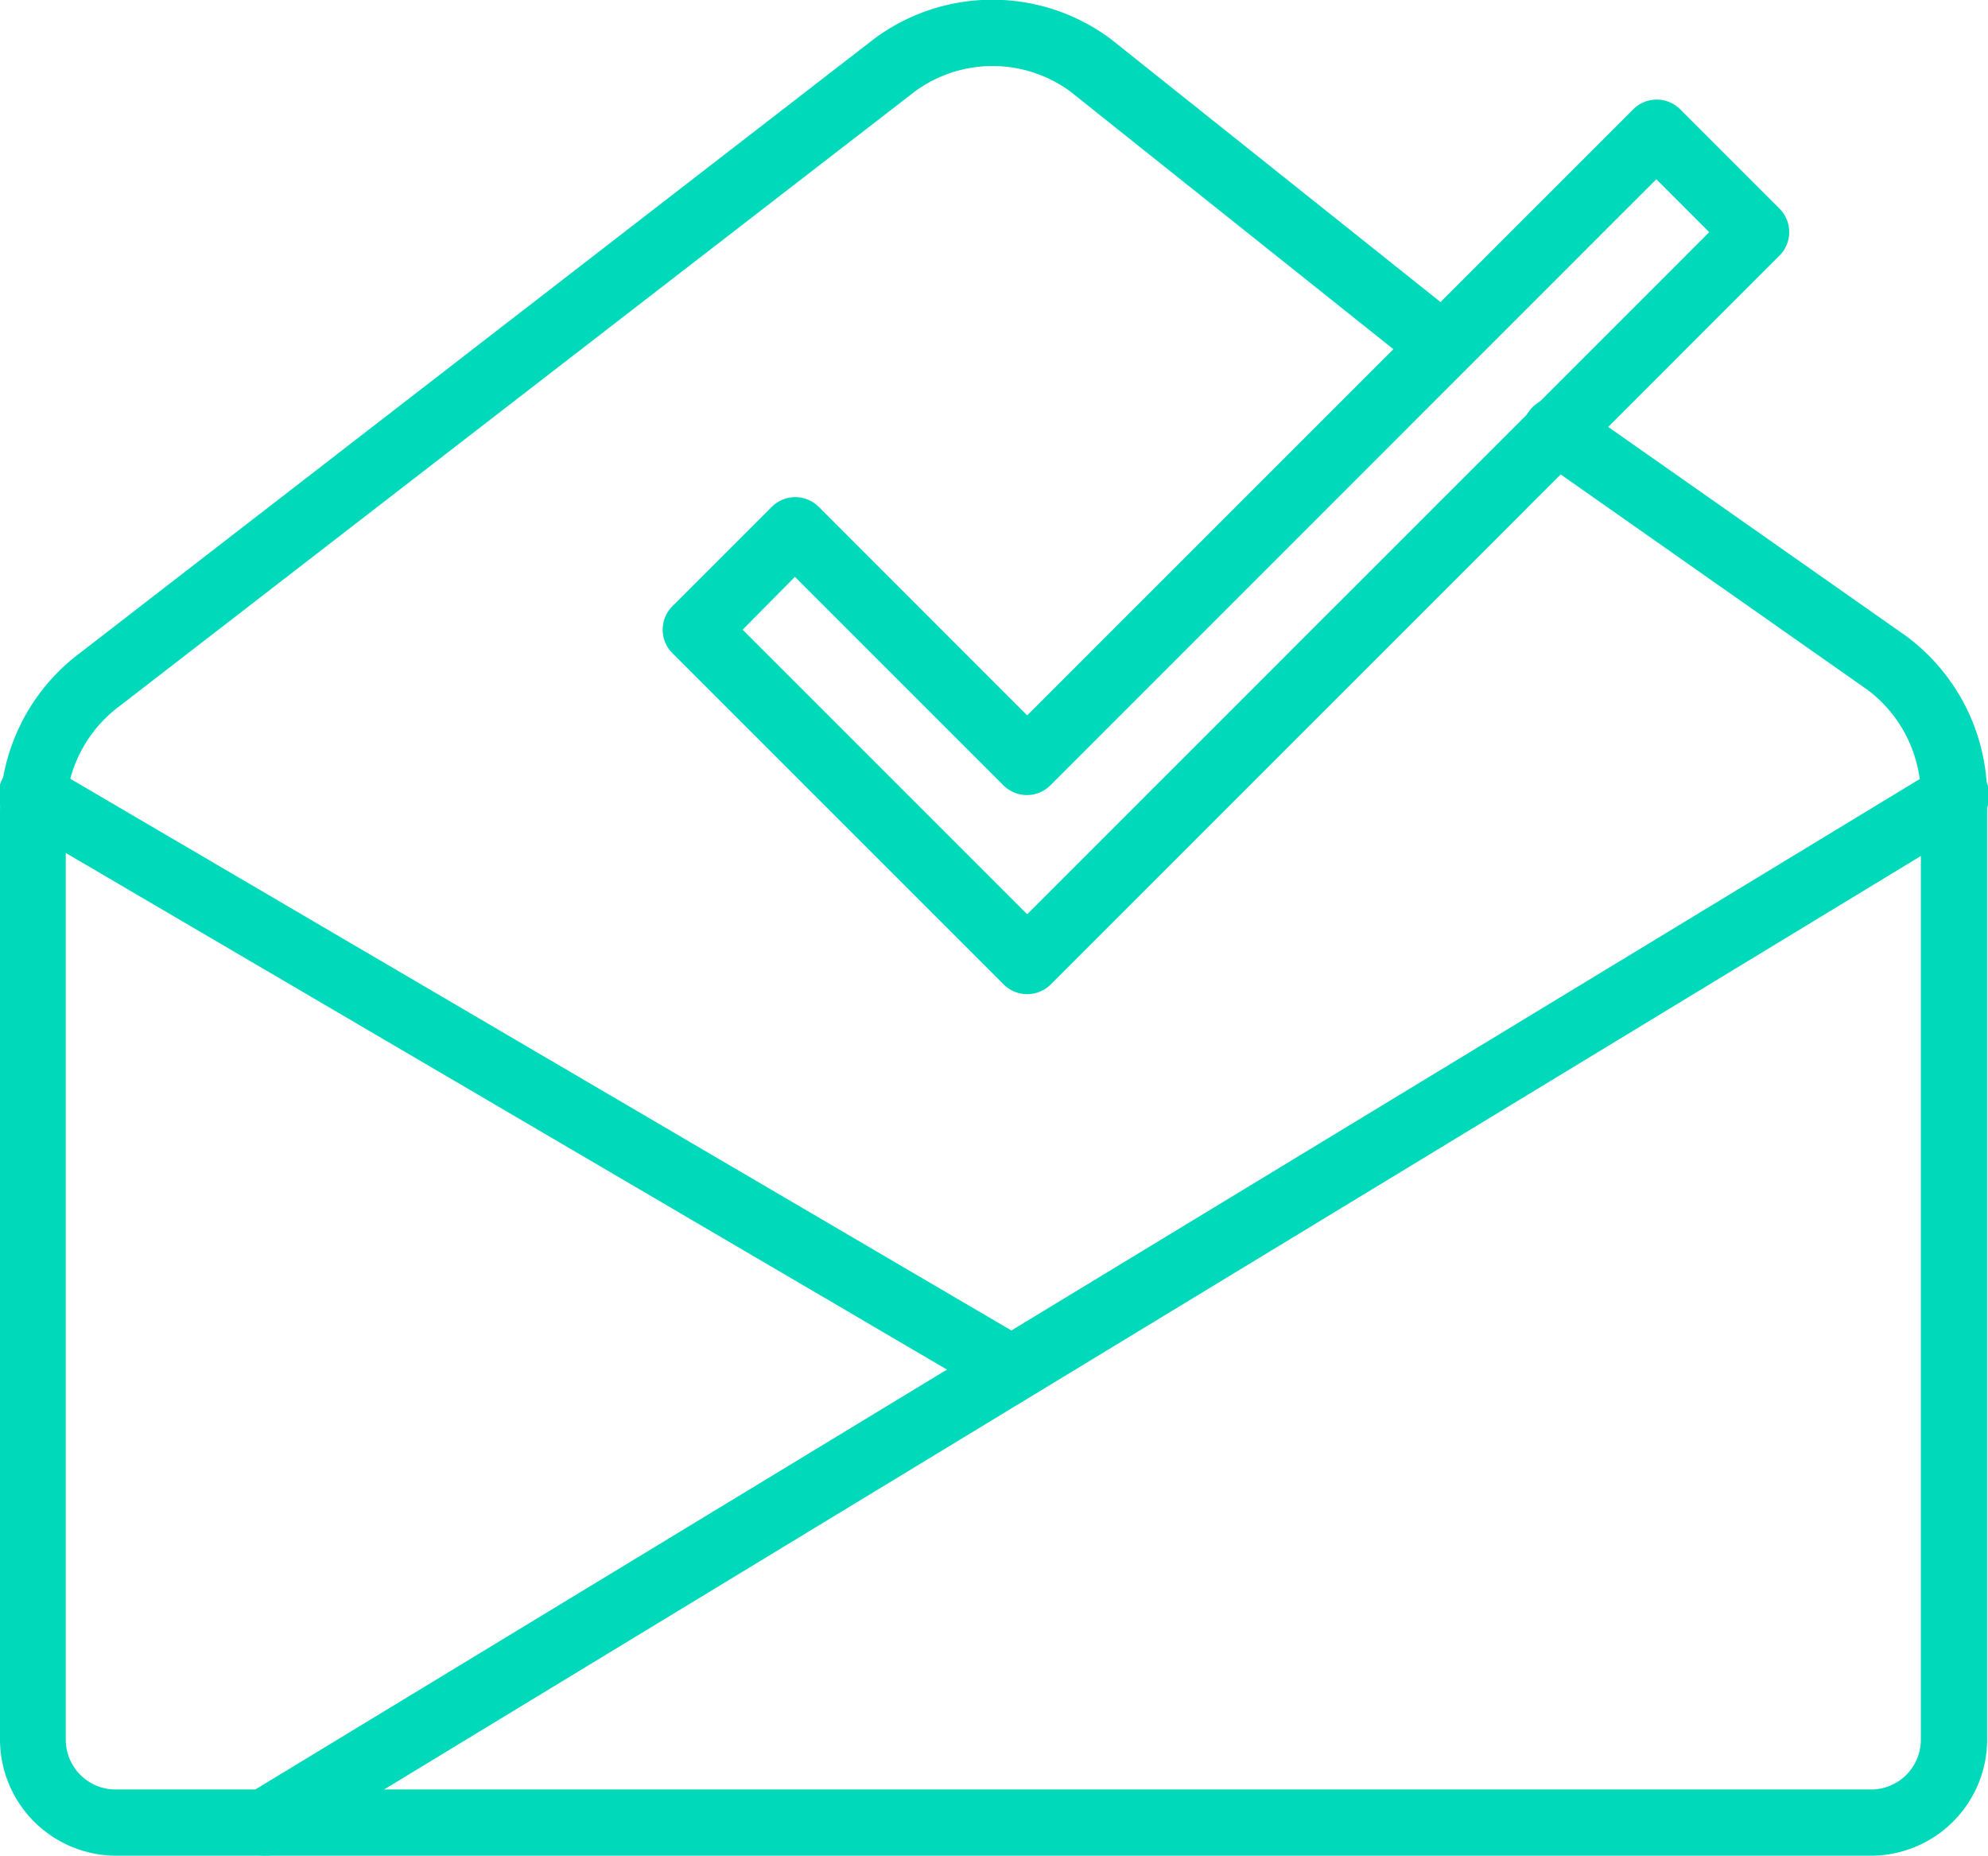
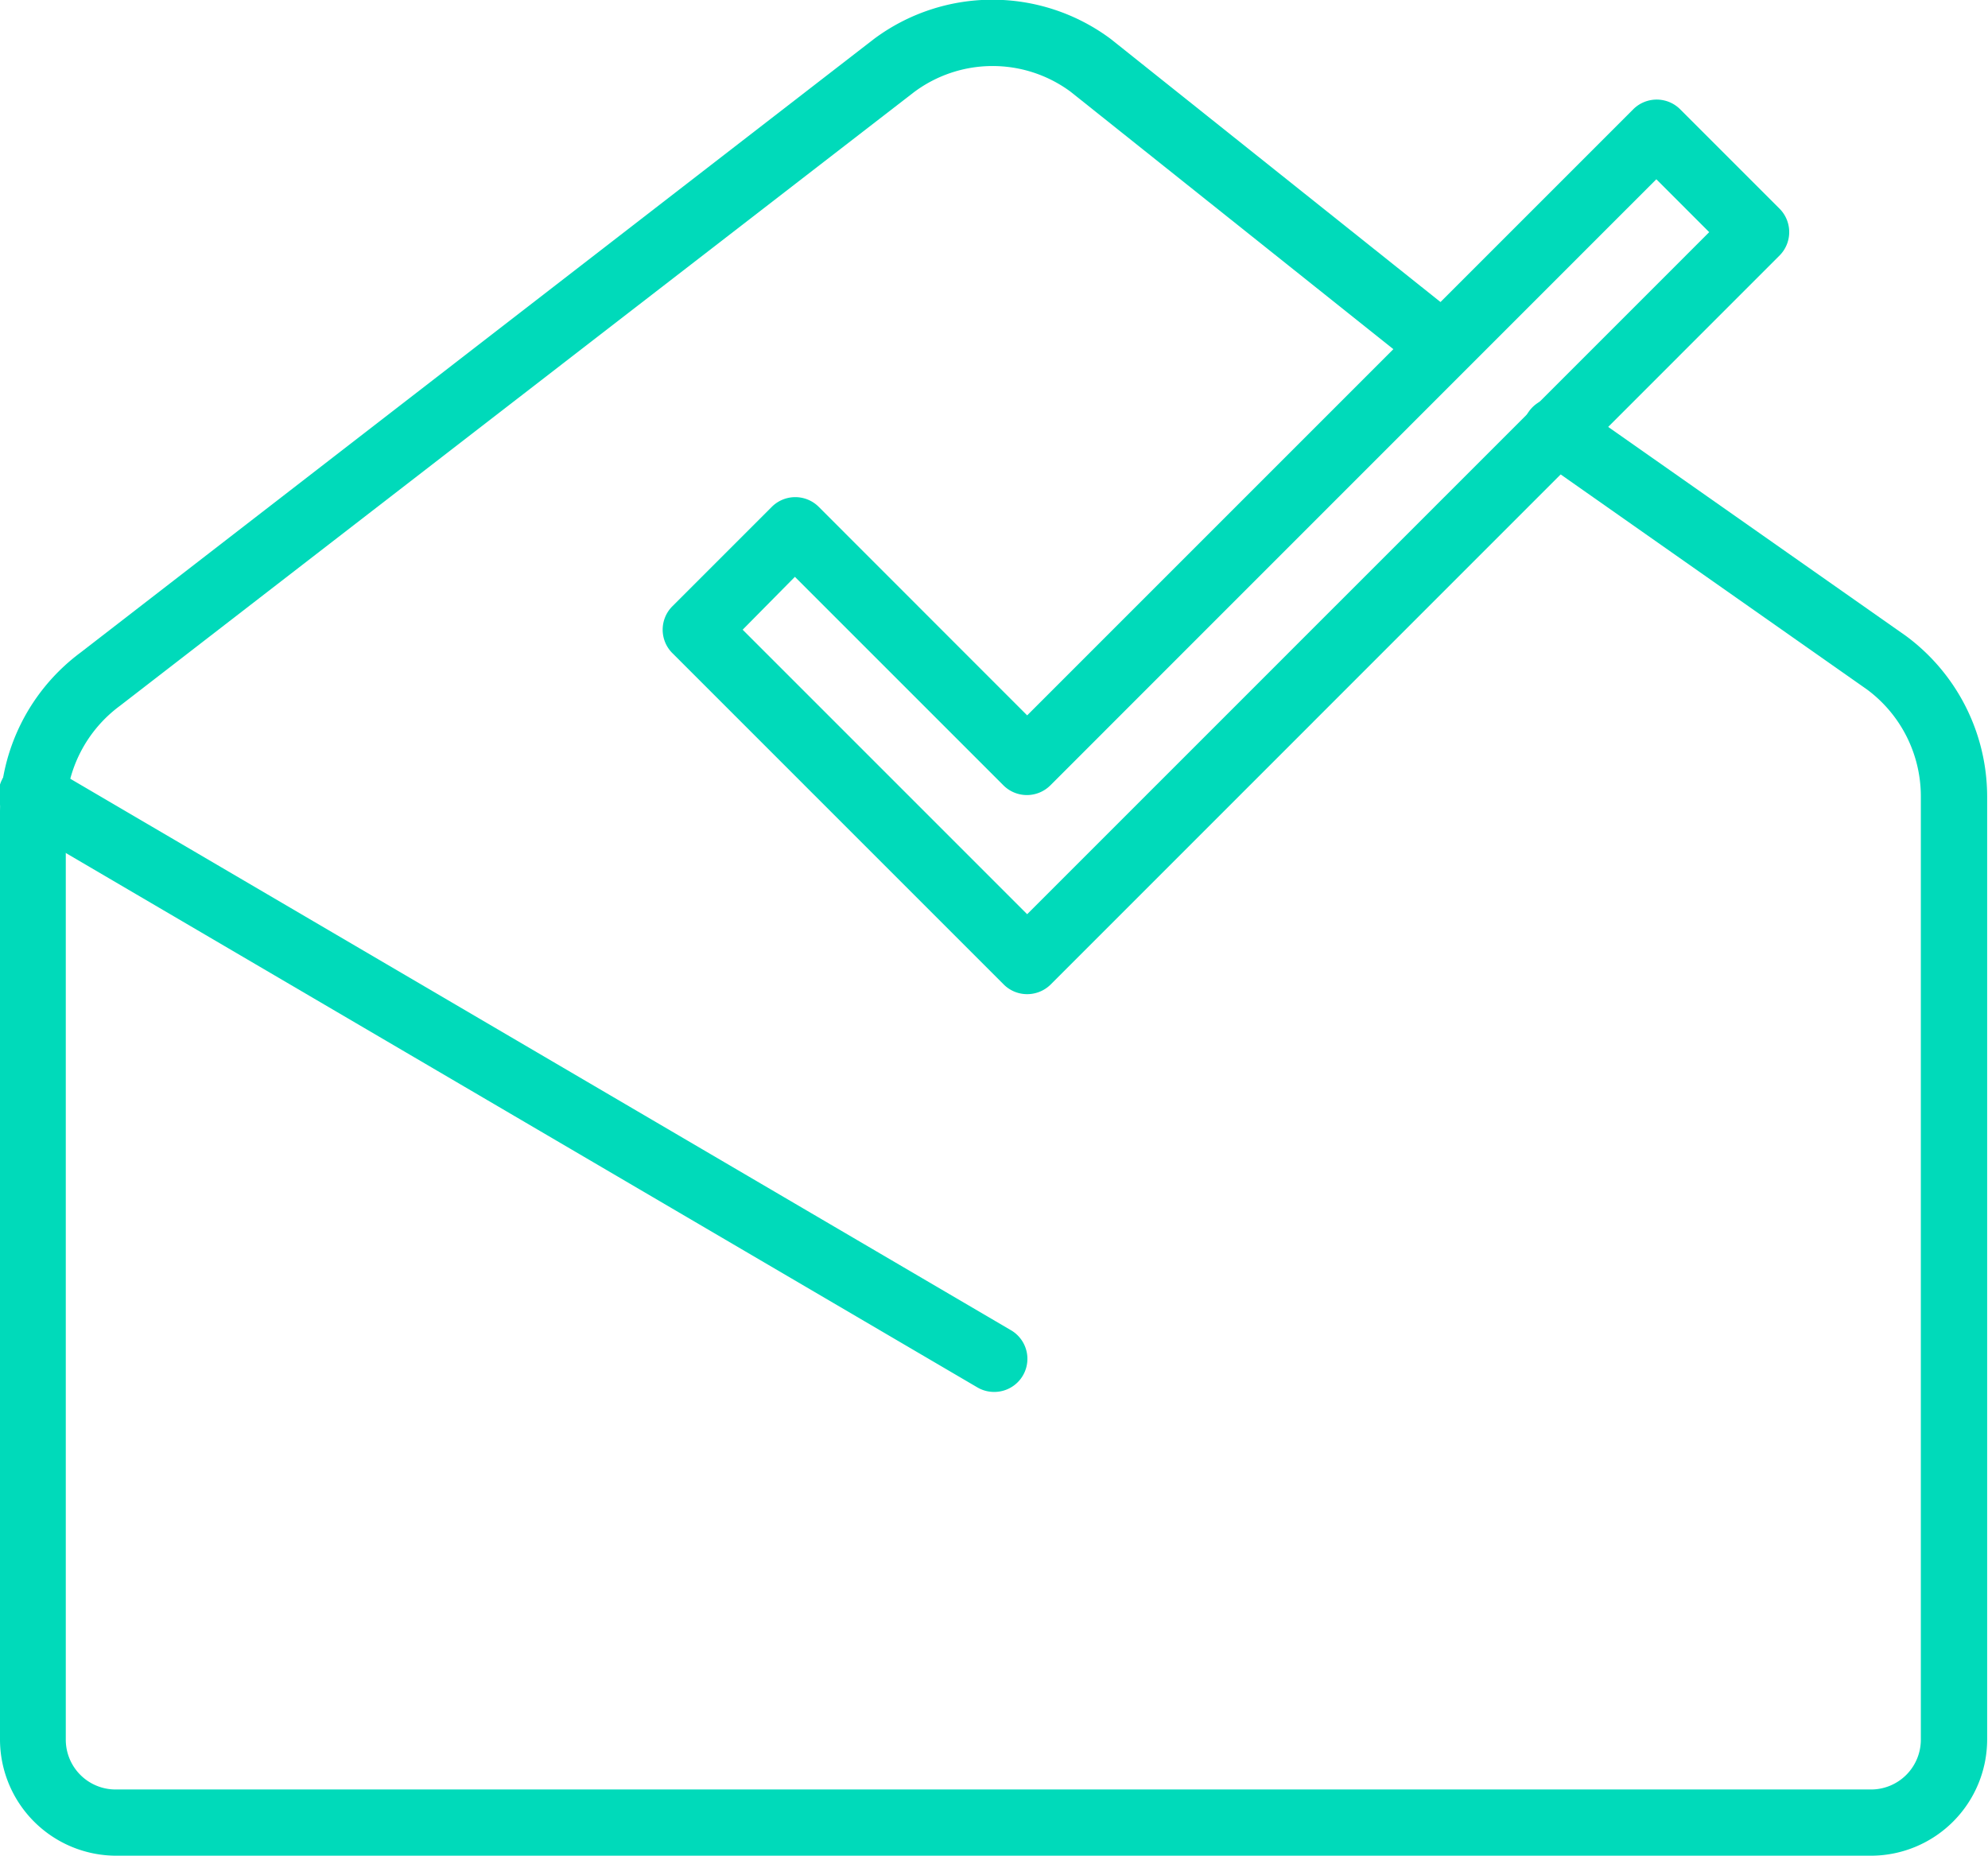
<svg xmlns="http://www.w3.org/2000/svg" width="18.797" height="17.546" viewBox="0 0 18.797 17.546">
  <g id="Group_619" data-name="Group 619" transform="translate(-1320 -3601.997)">
    <g id="Group_613" data-name="Group 613" transform="translate(1322.193 3609.211)">
-       <path id="Path_229" data-name="Path 229" d="M1323.813,3623.842a.313.313,0,0,1-.163-.582l15.978-9.7a.314.314,0,1,1,.326.536l-15.977,9.705A.313.313,0,0,1,1323.813,3623.842Z" transform="translate(-1323.5 -3613.511)" fill="#00daba" />
-     </g>
+       </g>
    <g id="Group_614" data-name="Group 614" transform="translate(1320 3609.205)">
      <path id="Path_230" data-name="Path 230" d="M1329.4,3619.453a.312.312,0,0,1-.159-.043l-9.085-5.326a.314.314,0,1,1,.317-.541l9.085,5.326a.313.313,0,0,1-.158.584Z" transform="translate(-1320 -3613.5)" fill="#00daba" />
    </g>
    <g id="Group_615" data-name="Group 615" transform="translate(1320 3601.997)">
      <path id="Path_231" data-name="Path 231" d="M1337.7,3619.543h-16.6a1.1,1.1,0,0,1-1.1-1.1v-8.765a1.887,1.887,0,0,1,.763-1.512l7.5-5.8a1.873,1.873,0,0,1,2.24,0l3.159,2.52a.313.313,0,1,1-.39.49l-3.151-2.513a1.241,1.241,0,0,0-1.481.007l-7.505,5.8a1.261,1.261,0,0,0-.513,1.012v8.765a.471.471,0,0,0,.47.47h16.6a.471.471,0,0,0,.47-.47v-8.922a1.258,1.258,0,0,0-.508-1.008l-3.118-2.189a.313.313,0,1,1,.36-.512l3.124,2.193a1.89,1.89,0,0,1,.769,1.516v8.922A1.1,1.1,0,0,1,1337.7,3619.543Z" transform="translate(-1320 -3601.997)" fill="#00daba" />
    </g>
    <g id="Group_616" data-name="Group 616" transform="translate(1326.266 3602.939)">
      <path id="Path_232" data-name="Path 232" d="M1333.446,3611.958a.313.313,0,0,1-.221-.091l-3.133-3.133a.313.313,0,0,1,0-.444l.94-.94a.314.314,0,0,1,.443,0l1.971,1.972,5.731-5.731a.314.314,0,0,1,.443,0l.94.94a.314.314,0,0,1,0,.443l-6.892,6.893A.316.316,0,0,1,1333.446,3611.958Zm-2.69-3.446,2.69,2.69,6.449-6.449-.5-.5-5.73,5.731a.314.314,0,0,1-.443,0l-1.972-1.972Z" transform="translate(-1330 -3603.5)" fill="#00daba" />
    </g>
  </g>
</svg>